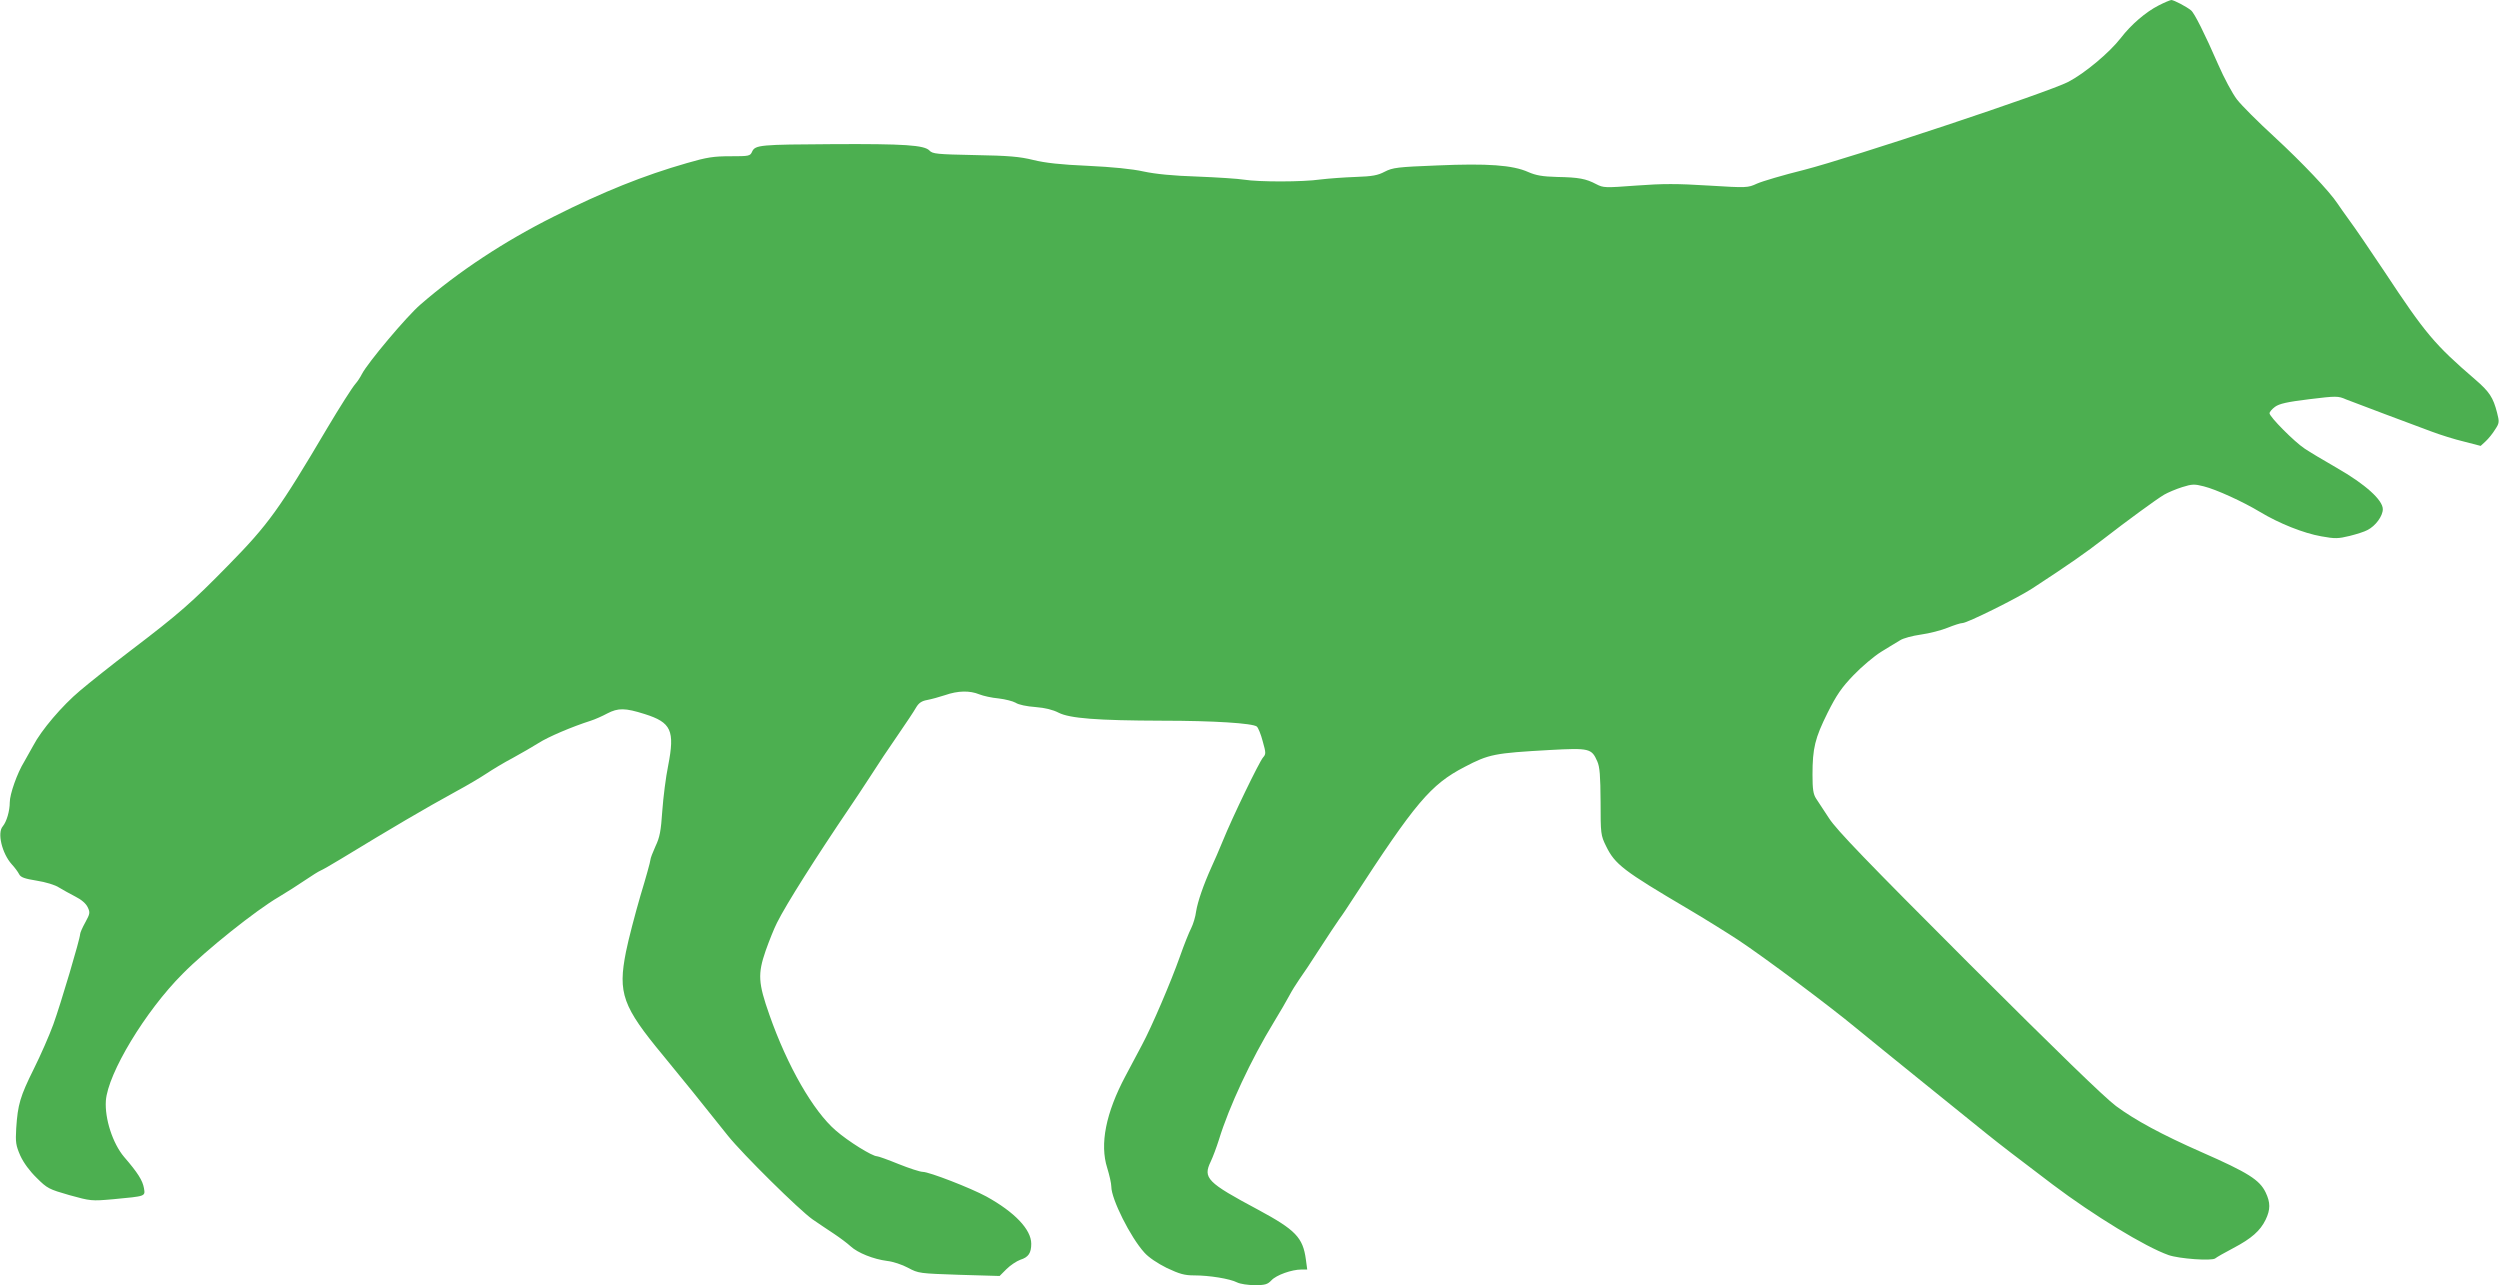
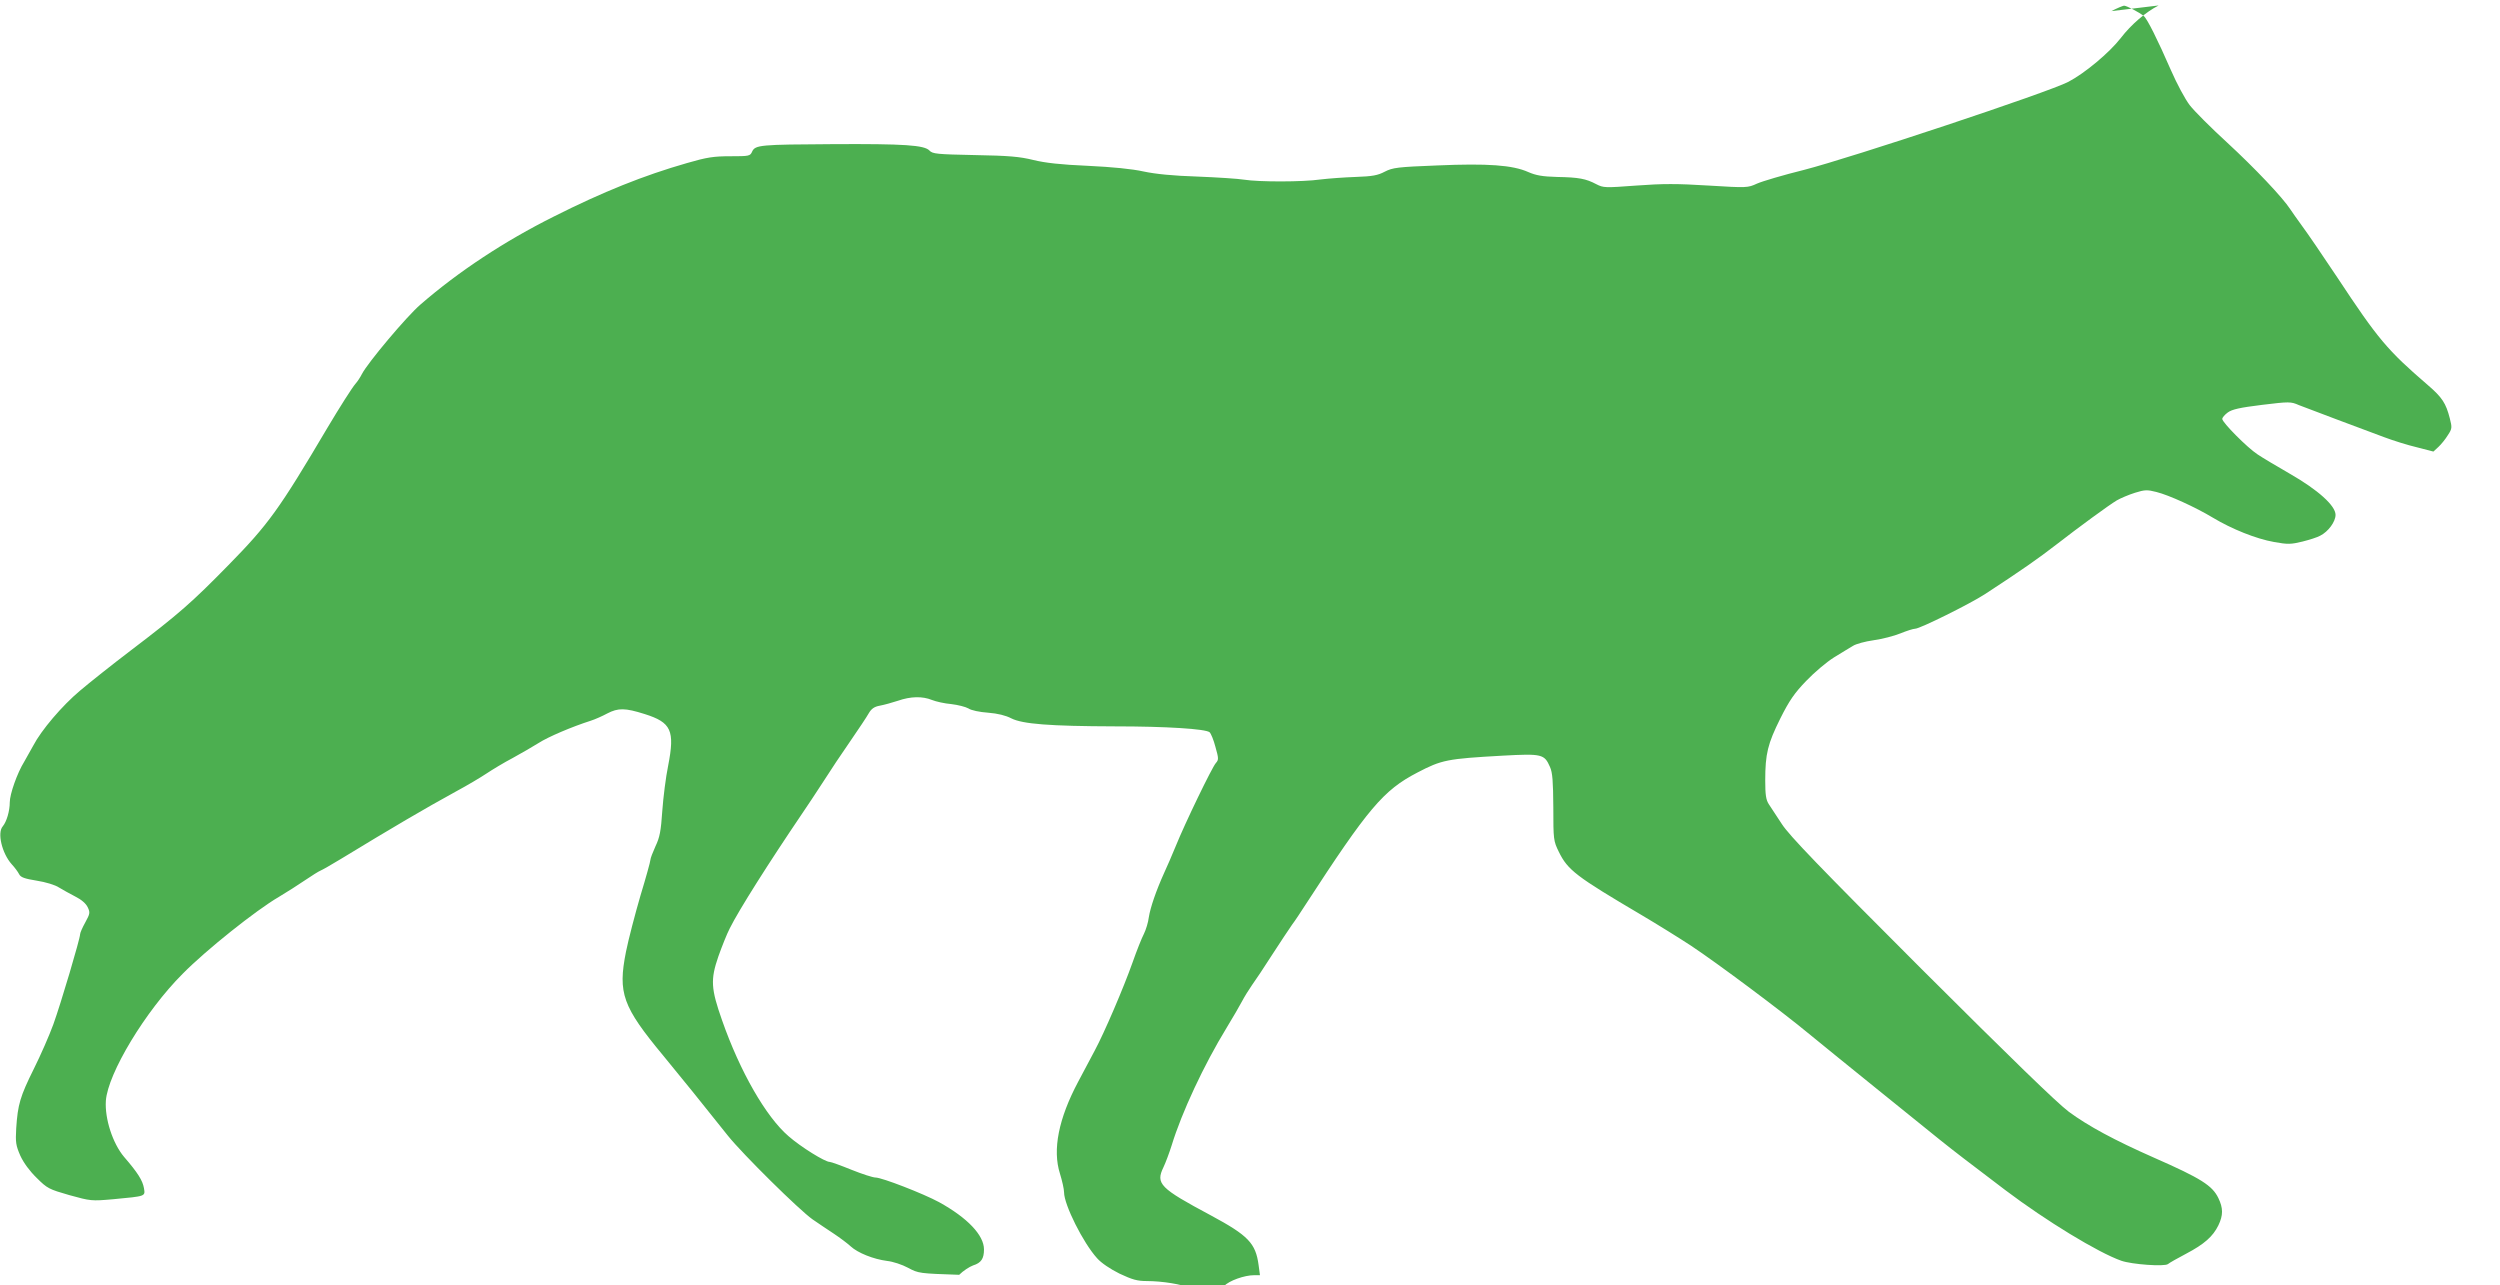
<svg xmlns="http://www.w3.org/2000/svg" version="1.0" width="1280pt" height="658pt" viewBox="0 0 1280 658" preserveAspectRatio="xMidYMid meet">
  <g transform="translate(0,658) scale(0.1,-0.1)" fill="#4caf50" stroke="none">
-     <path d="M11052 6552 c-65 -33 -141 -98 -193 -166 -60 -77 -185 -181 -269 -225 -101 -53 -1109 -388 -1354 -451 -105 -26 -213 -58 -240 -70 -48 -22 -51 -22 -249 -10 -161 10 -233 10 -368 0 -162 -12 -169 -12 -206 7 -53 28 -89 35 -201 37 -75 2 -108 8 -147 25 -80 36 -209 45 -465 34 -205 -8 -229 -11 -270 -32 -36 -19 -63 -24 -150 -27 -58 -2 -139 -8 -180 -13 -91 -13 -314 -13 -390 -1 -30 5 -138 12 -240 16 -125 4 -214 13 -275 26 -58 13 -159 23 -285 29 -140 6 -219 15 -280 30 -69 17 -125 22 -299 25 -194 4 -216 6 -232 23 -26 28 -128 35 -494 33 -373 -2 -398 -4 -414 -38 -10 -23 -15 -24 -111 -24 -86 0 -120 -5 -223 -35 -220 -63 -430 -147 -682 -274 -252 -126 -486 -280 -682 -450 -71 -61 -270 -298 -300 -356 -8 -16 -23 -39 -33 -50 -16 -18 -81 -120 -144 -226 -247 -418 -302 -494 -506 -702 -187 -191 -254 -250 -500 -437 -96 -73 -213 -166 -260 -206 -92 -77 -199 -203 -240 -282 -14 -26 -35 -63 -46 -82 -36 -58 -74 -166 -74 -208 0 -44 -16 -99 -36 -123 -29 -33 -4 -138 46 -194 15 -16 32 -39 38 -51 8 -16 28 -23 90 -33 45 -7 95 -22 114 -35 18 -11 56 -32 83 -46 32 -16 55 -36 64 -55 13 -27 12 -33 -12 -77 -15 -27 -27 -54 -27 -62 0 -22 -98 -353 -137 -461 -20 -55 -65 -158 -100 -228 -70 -141 -82 -182 -90 -304 -4 -72 -2 -87 21 -140 17 -37 48 -79 84 -114 54 -54 63 -58 167 -88 109 -30 112 -31 225 -21 168 16 164 14 157 57 -7 39 -31 78 -102 160 -58 69 -99 195 -93 287 10 140 202 459 393 650 119 121 376 326 493 394 40 24 100 62 135 86 34 23 69 45 77 48 8 3 56 30 105 60 268 163 426 256 592 347 54 29 123 70 153 90 30 20 91 57 135 80 44 24 104 59 133 77 48 31 170 83 267 114 22 7 60 24 84 37 56 29 91 29 192 -3 136 -43 155 -84 120 -264 -12 -58 -25 -162 -30 -231 -7 -104 -13 -136 -35 -182 -14 -31 -26 -62 -26 -70 0 -8 -23 -91 -51 -183 -27 -93 -61 -222 -74 -287 -42 -212 -18 -280 191 -532 80 -97 217 -266 331 -410 77 -96 366 -381 433 -428 30 -21 80 -54 110 -74 30 -20 69 -49 85 -64 37 -34 117 -66 187 -75 29 -3 78 -19 107 -35 54 -29 59 -29 262 -36 l207 -6 35 35 c20 20 52 41 71 48 42 13 56 35 56 82 0 73 -85 162 -230 242 -81 44 -293 126 -325 126 -14 0 -69 18 -124 40 -54 22 -104 40 -111 40 -24 0 -147 76 -211 132 -115 99 -248 330 -340 593 -57 162 -60 208 -19 327 18 51 44 116 58 143 47 95 202 339 372 590 23 33 70 105 106 160 35 55 98 150 140 210 42 61 84 124 94 142 14 24 29 34 57 39 21 4 62 15 92 25 66 23 126 24 175 4 20 -8 64 -18 99 -21 34 -4 73 -14 87 -22 14 -10 58 -19 101 -22 50 -4 90 -14 119 -29 57 -29 196 -40 530 -41 265 0 464 -13 485 -30 7 -6 21 -40 30 -75 17 -60 17 -66 2 -83 -19 -21 -158 -308 -206 -427 -18 -44 -44 -104 -58 -134 -42 -93 -71 -178 -79 -228 -3 -26 -15 -65 -25 -85 -11 -21 -37 -86 -58 -146 -46 -130 -145 -361 -194 -452 -19 -36 -57 -108 -85 -160 -100 -188 -132 -348 -93 -470 11 -36 21 -79 21 -96 0 -63 98 -259 169 -337 22 -25 67 -55 115 -79 66 -31 91 -38 140 -38 78 0 183 -17 220 -36 16 -8 57 -14 91 -14 53 0 65 4 85 25 25 27 104 55 153 55 l30 0 -7 52 c-15 112 -53 151 -244 254 -262 140 -284 162 -243 247 11 23 30 74 42 112 51 167 164 410 282 603 31 51 66 111 78 134 12 23 35 60 51 83 16 22 63 92 103 155 41 63 87 133 102 154 16 21 46 67 68 101 322 496 400 588 573 678 126 66 153 71 437 87 203 11 214 8 243 -58 13 -29 16 -73 17 -207 0 -165 1 -172 28 -227 46 -94 88 -126 422 -323 83 -49 197 -120 255 -158 137 -91 465 -336 605 -452 61 -50 216 -176 345 -280 129 -104 274 -221 322 -260 76 -61 144 -113 338 -260 208 -157 474 -319 593 -361 54 -19 222 -31 239 -17 7 6 49 30 93 53 93 49 137 88 165 145 25 52 25 88 0 140 -31 64 -89 101 -328 206 -204 90 -339 163 -438 236 -61 46 -297 275 -755 732 -522 522 -676 682 -714 741 -27 41 -57 87 -67 102 -14 22 -18 47 -18 121 0 137 13 188 77 317 46 92 73 131 133 193 41 43 105 97 142 120 38 23 81 50 97 59 15 10 63 23 106 29 44 6 105 22 137 35 32 13 66 24 76 24 24 0 280 127 357 177 187 122 274 183 367 255 112 87 269 202 308 225 19 11 61 29 93 39 51 16 63 16 110 4 64 -16 200 -78 288 -131 98 -59 223 -109 314 -125 71 -13 87 -12 145 2 36 9 77 22 91 30 42 21 79 72 79 107 0 47 -90 128 -235 211 -66 38 -140 82 -165 99 -52 34 -180 163 -180 181 0 7 13 22 28 33 22 16 61 25 175 39 140 17 148 17 189 -1 24 -9 113 -43 198 -75 85 -32 192 -72 238 -89 45 -17 121 -41 168 -52 l85 -22 26 24 c14 13 36 40 48 60 22 33 22 39 10 86 -20 78 -39 107 -112 170 -208 179 -255 235 -465 553 -75 113 -156 231 -180 263 -23 32 -51 71 -60 85 -39 60 -181 210 -323 341 -83 76 -169 162 -192 192 -23 30 -66 110 -96 179 -68 156 -122 264 -139 277 -23 19 -88 53 -101 53 -7 -1 -36 -13 -65 -28z" />
+     <path d="M11052 6552 c-65 -33 -141 -98 -193 -166 -60 -77 -185 -181 -269 -225 -101 -53 -1109 -388 -1354 -451 -105 -26 -213 -58 -240 -70 -48 -22 -51 -22 -249 -10 -161 10 -233 10 -368 0 -162 -12 -169 -12 -206 7 -53 28 -89 35 -201 37 -75 2 -108 8 -147 25 -80 36 -209 45 -465 34 -205 -8 -229 -11 -270 -32 -36 -19 -63 -24 -150 -27 -58 -2 -139 -8 -180 -13 -91 -13 -314 -13 -390 -1 -30 5 -138 12 -240 16 -125 4 -214 13 -275 26 -58 13 -159 23 -285 29 -140 6 -219 15 -280 30 -69 17 -125 22 -299 25 -194 4 -216 6 -232 23 -26 28 -128 35 -494 33 -373 -2 -398 -4 -414 -38 -10 -23 -15 -24 -111 -24 -86 0 -120 -5 -223 -35 -220 -63 -430 -147 -682 -274 -252 -126 -486 -280 -682 -450 -71 -61 -270 -298 -300 -356 -8 -16 -23 -39 -33 -50 -16 -18 -81 -120 -144 -226 -247 -418 -302 -494 -506 -702 -187 -191 -254 -250 -500 -437 -96 -73 -213 -166 -260 -206 -92 -77 -199 -203 -240 -282 -14 -26 -35 -63 -46 -82 -36 -58 -74 -166 -74 -208 0 -44 -16 -99 -36 -123 -29 -33 -4 -138 46 -194 15 -16 32 -39 38 -51 8 -16 28 -23 90 -33 45 -7 95 -22 114 -35 18 -11 56 -32 83 -46 32 -16 55 -36 64 -55 13 -27 12 -33 -12 -77 -15 -27 -27 -54 -27 -62 0 -22 -98 -353 -137 -461 -20 -55 -65 -158 -100 -228 -70 -141 -82 -182 -90 -304 -4 -72 -2 -87 21 -140 17 -37 48 -79 84 -114 54 -54 63 -58 167 -88 109 -30 112 -31 225 -21 168 16 164 14 157 57 -7 39 -31 78 -102 160 -58 69 -99 195 -93 287 10 140 202 459 393 650 119 121 376 326 493 394 40 24 100 62 135 86 34 23 69 45 77 48 8 3 56 30 105 60 268 163 426 256 592 347 54 29 123 70 153 90 30 20 91 57 135 80 44 24 104 59 133 77 48 31 170 83 267 114 22 7 60 24 84 37 56 29 91 29 192 -3 136 -43 155 -84 120 -264 -12 -58 -25 -162 -30 -231 -7 -104 -13 -136 -35 -182 -14 -31 -26 -62 -26 -70 0 -8 -23 -91 -51 -183 -27 -93 -61 -222 -74 -287 -42 -212 -18 -280 191 -532 80 -97 217 -266 331 -410 77 -96 366 -381 433 -428 30 -21 80 -54 110 -74 30 -20 69 -49 85 -64 37 -34 117 -66 187 -75 29 -3 78 -19 107 -35 54 -29 59 -29 262 -36 c20 20 52 41 71 48 42 13 56 35 56 82 0 73 -85 162 -230 242 -81 44 -293 126 -325 126 -14 0 -69 18 -124 40 -54 22 -104 40 -111 40 -24 0 -147 76 -211 132 -115 99 -248 330 -340 593 -57 162 -60 208 -19 327 18 51 44 116 58 143 47 95 202 339 372 590 23 33 70 105 106 160 35 55 98 150 140 210 42 61 84 124 94 142 14 24 29 34 57 39 21 4 62 15 92 25 66 23 126 24 175 4 20 -8 64 -18 99 -21 34 -4 73 -14 87 -22 14 -10 58 -19 101 -22 50 -4 90 -14 119 -29 57 -29 196 -40 530 -41 265 0 464 -13 485 -30 7 -6 21 -40 30 -75 17 -60 17 -66 2 -83 -19 -21 -158 -308 -206 -427 -18 -44 -44 -104 -58 -134 -42 -93 -71 -178 -79 -228 -3 -26 -15 -65 -25 -85 -11 -21 -37 -86 -58 -146 -46 -130 -145 -361 -194 -452 -19 -36 -57 -108 -85 -160 -100 -188 -132 -348 -93 -470 11 -36 21 -79 21 -96 0 -63 98 -259 169 -337 22 -25 67 -55 115 -79 66 -31 91 -38 140 -38 78 0 183 -17 220 -36 16 -8 57 -14 91 -14 53 0 65 4 85 25 25 27 104 55 153 55 l30 0 -7 52 c-15 112 -53 151 -244 254 -262 140 -284 162 -243 247 11 23 30 74 42 112 51 167 164 410 282 603 31 51 66 111 78 134 12 23 35 60 51 83 16 22 63 92 103 155 41 63 87 133 102 154 16 21 46 67 68 101 322 496 400 588 573 678 126 66 153 71 437 87 203 11 214 8 243 -58 13 -29 16 -73 17 -207 0 -165 1 -172 28 -227 46 -94 88 -126 422 -323 83 -49 197 -120 255 -158 137 -91 465 -336 605 -452 61 -50 216 -176 345 -280 129 -104 274 -221 322 -260 76 -61 144 -113 338 -260 208 -157 474 -319 593 -361 54 -19 222 -31 239 -17 7 6 49 30 93 53 93 49 137 88 165 145 25 52 25 88 0 140 -31 64 -89 101 -328 206 -204 90 -339 163 -438 236 -61 46 -297 275 -755 732 -522 522 -676 682 -714 741 -27 41 -57 87 -67 102 -14 22 -18 47 -18 121 0 137 13 188 77 317 46 92 73 131 133 193 41 43 105 97 142 120 38 23 81 50 97 59 15 10 63 23 106 29 44 6 105 22 137 35 32 13 66 24 76 24 24 0 280 127 357 177 187 122 274 183 367 255 112 87 269 202 308 225 19 11 61 29 93 39 51 16 63 16 110 4 64 -16 200 -78 288 -131 98 -59 223 -109 314 -125 71 -13 87 -12 145 2 36 9 77 22 91 30 42 21 79 72 79 107 0 47 -90 128 -235 211 -66 38 -140 82 -165 99 -52 34 -180 163 -180 181 0 7 13 22 28 33 22 16 61 25 175 39 140 17 148 17 189 -1 24 -9 113 -43 198 -75 85 -32 192 -72 238 -89 45 -17 121 -41 168 -52 l85 -22 26 24 c14 13 36 40 48 60 22 33 22 39 10 86 -20 78 -39 107 -112 170 -208 179 -255 235 -465 553 -75 113 -156 231 -180 263 -23 32 -51 71 -60 85 -39 60 -181 210 -323 341 -83 76 -169 162 -192 192 -23 30 -66 110 -96 179 -68 156 -122 264 -139 277 -23 19 -88 53 -101 53 -7 -1 -36 -13 -65 -28z" />
  </g>
</svg>